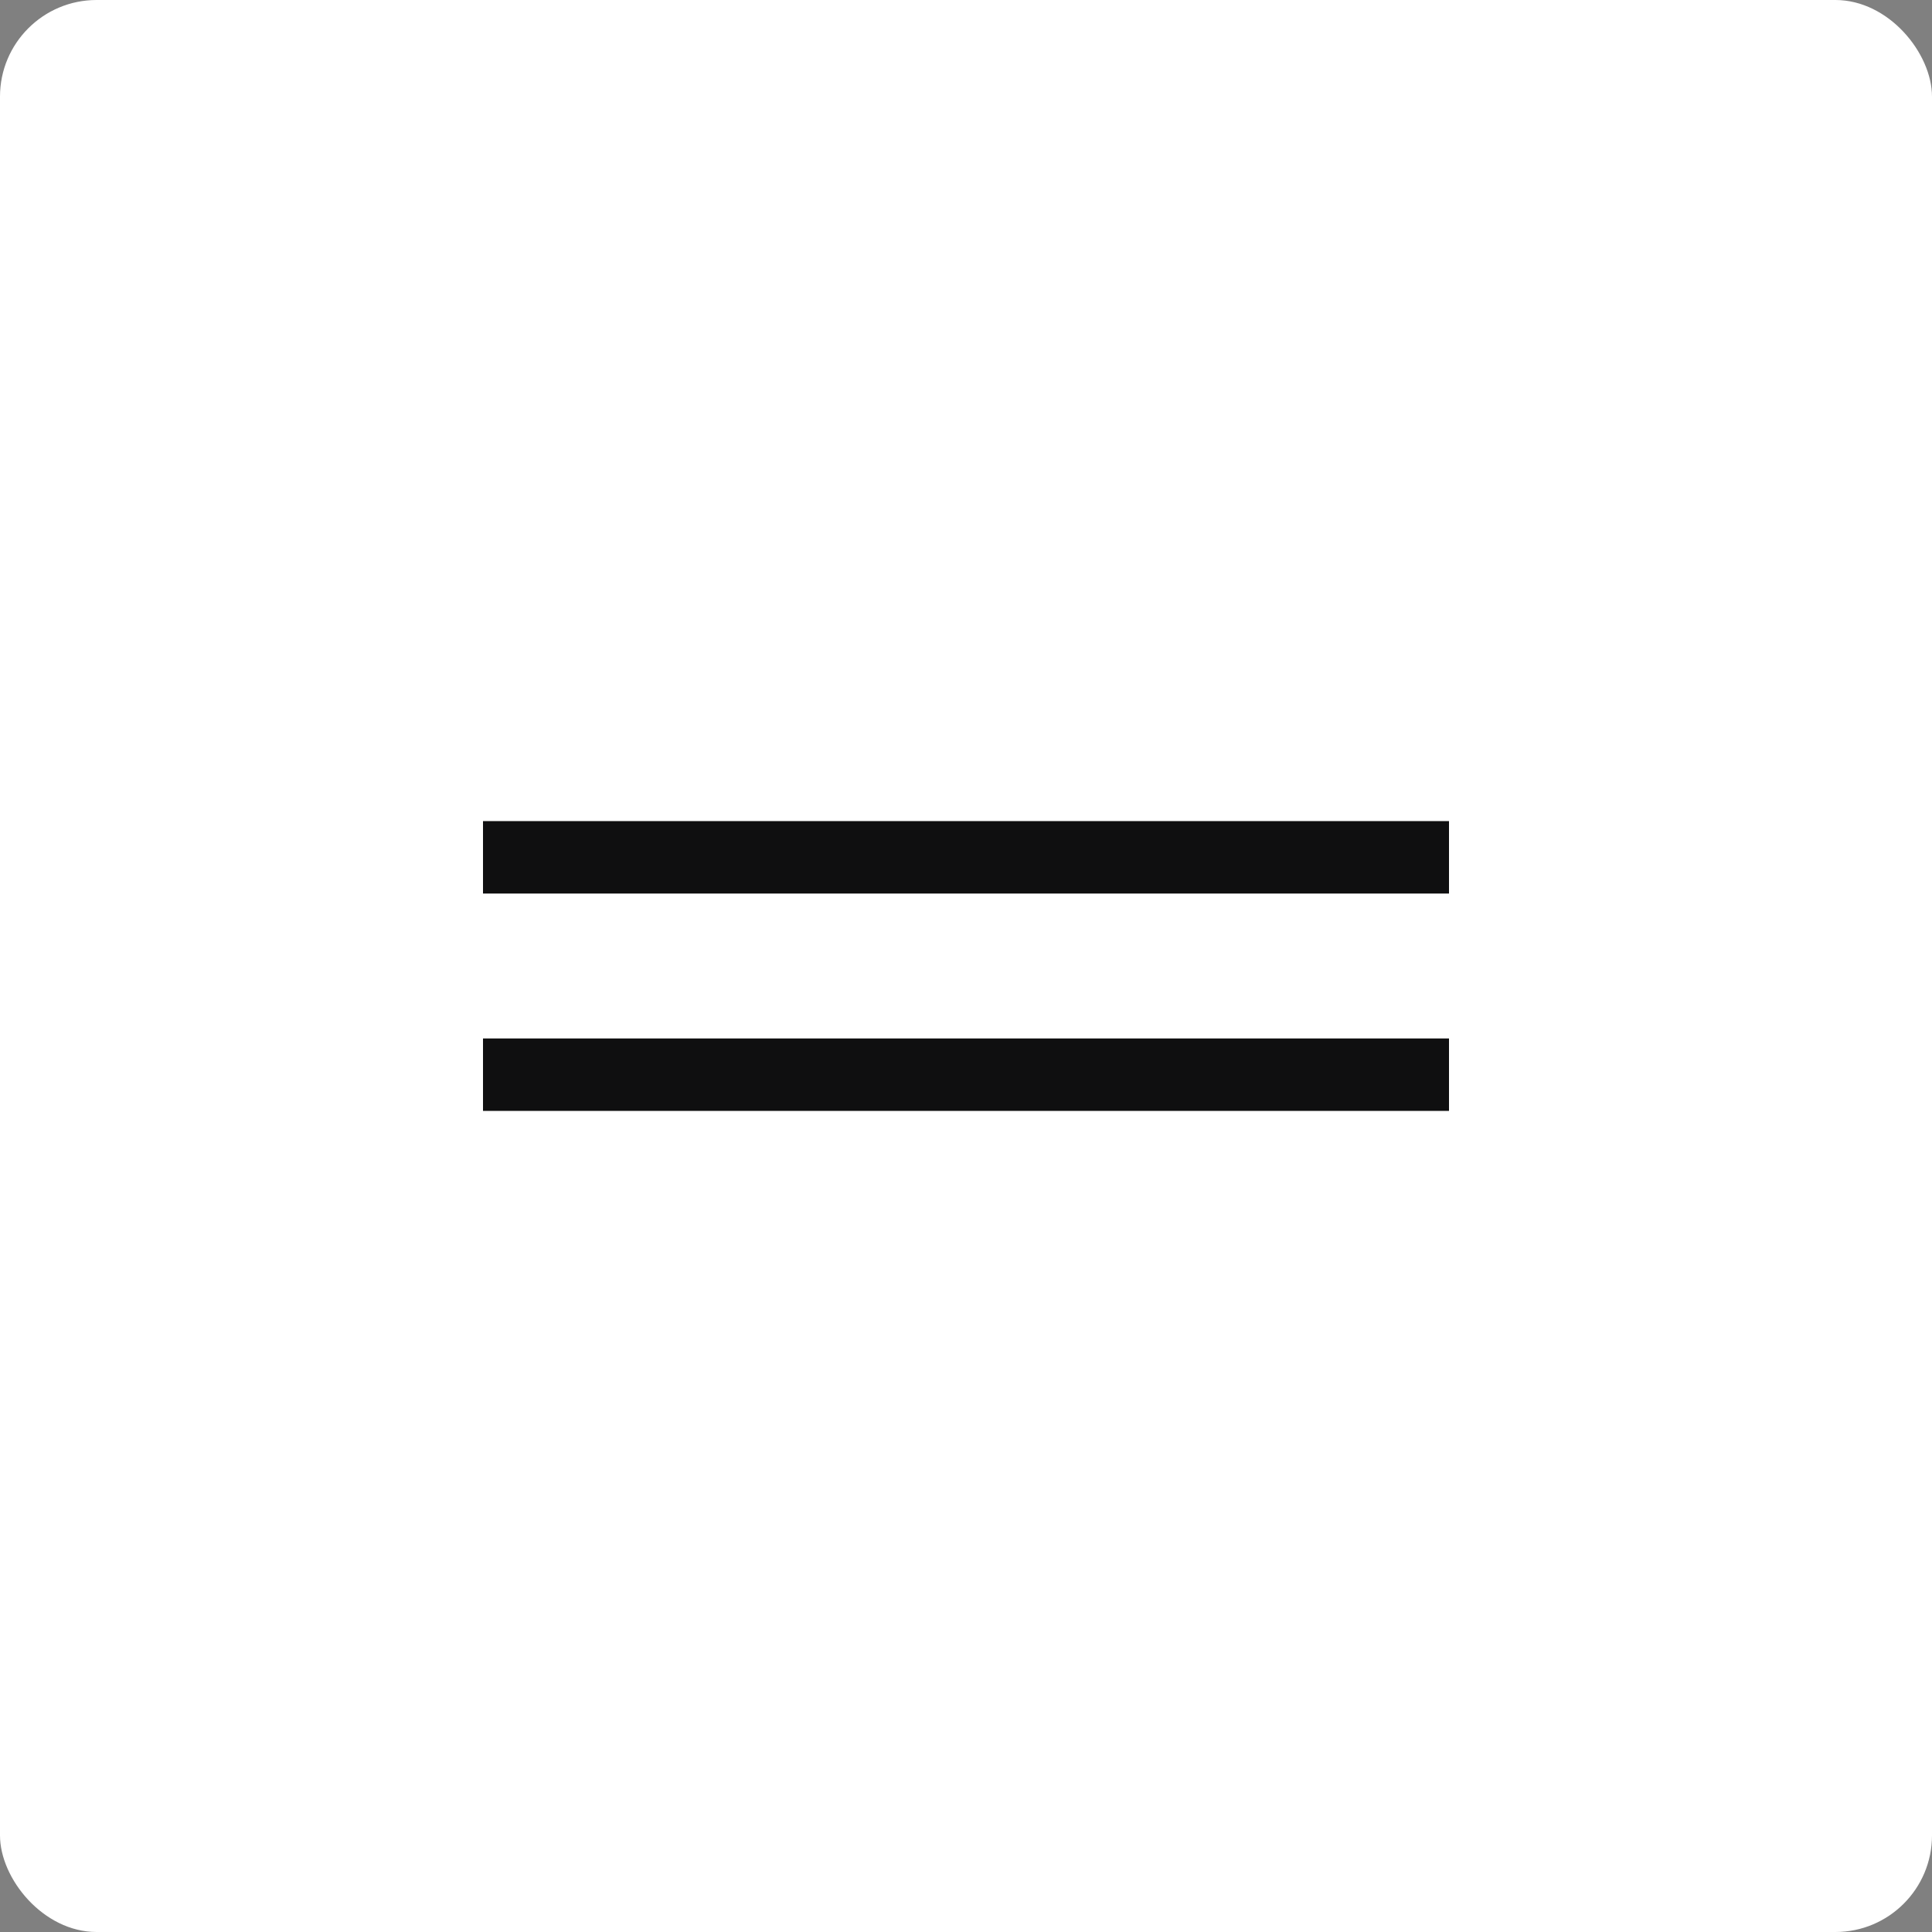
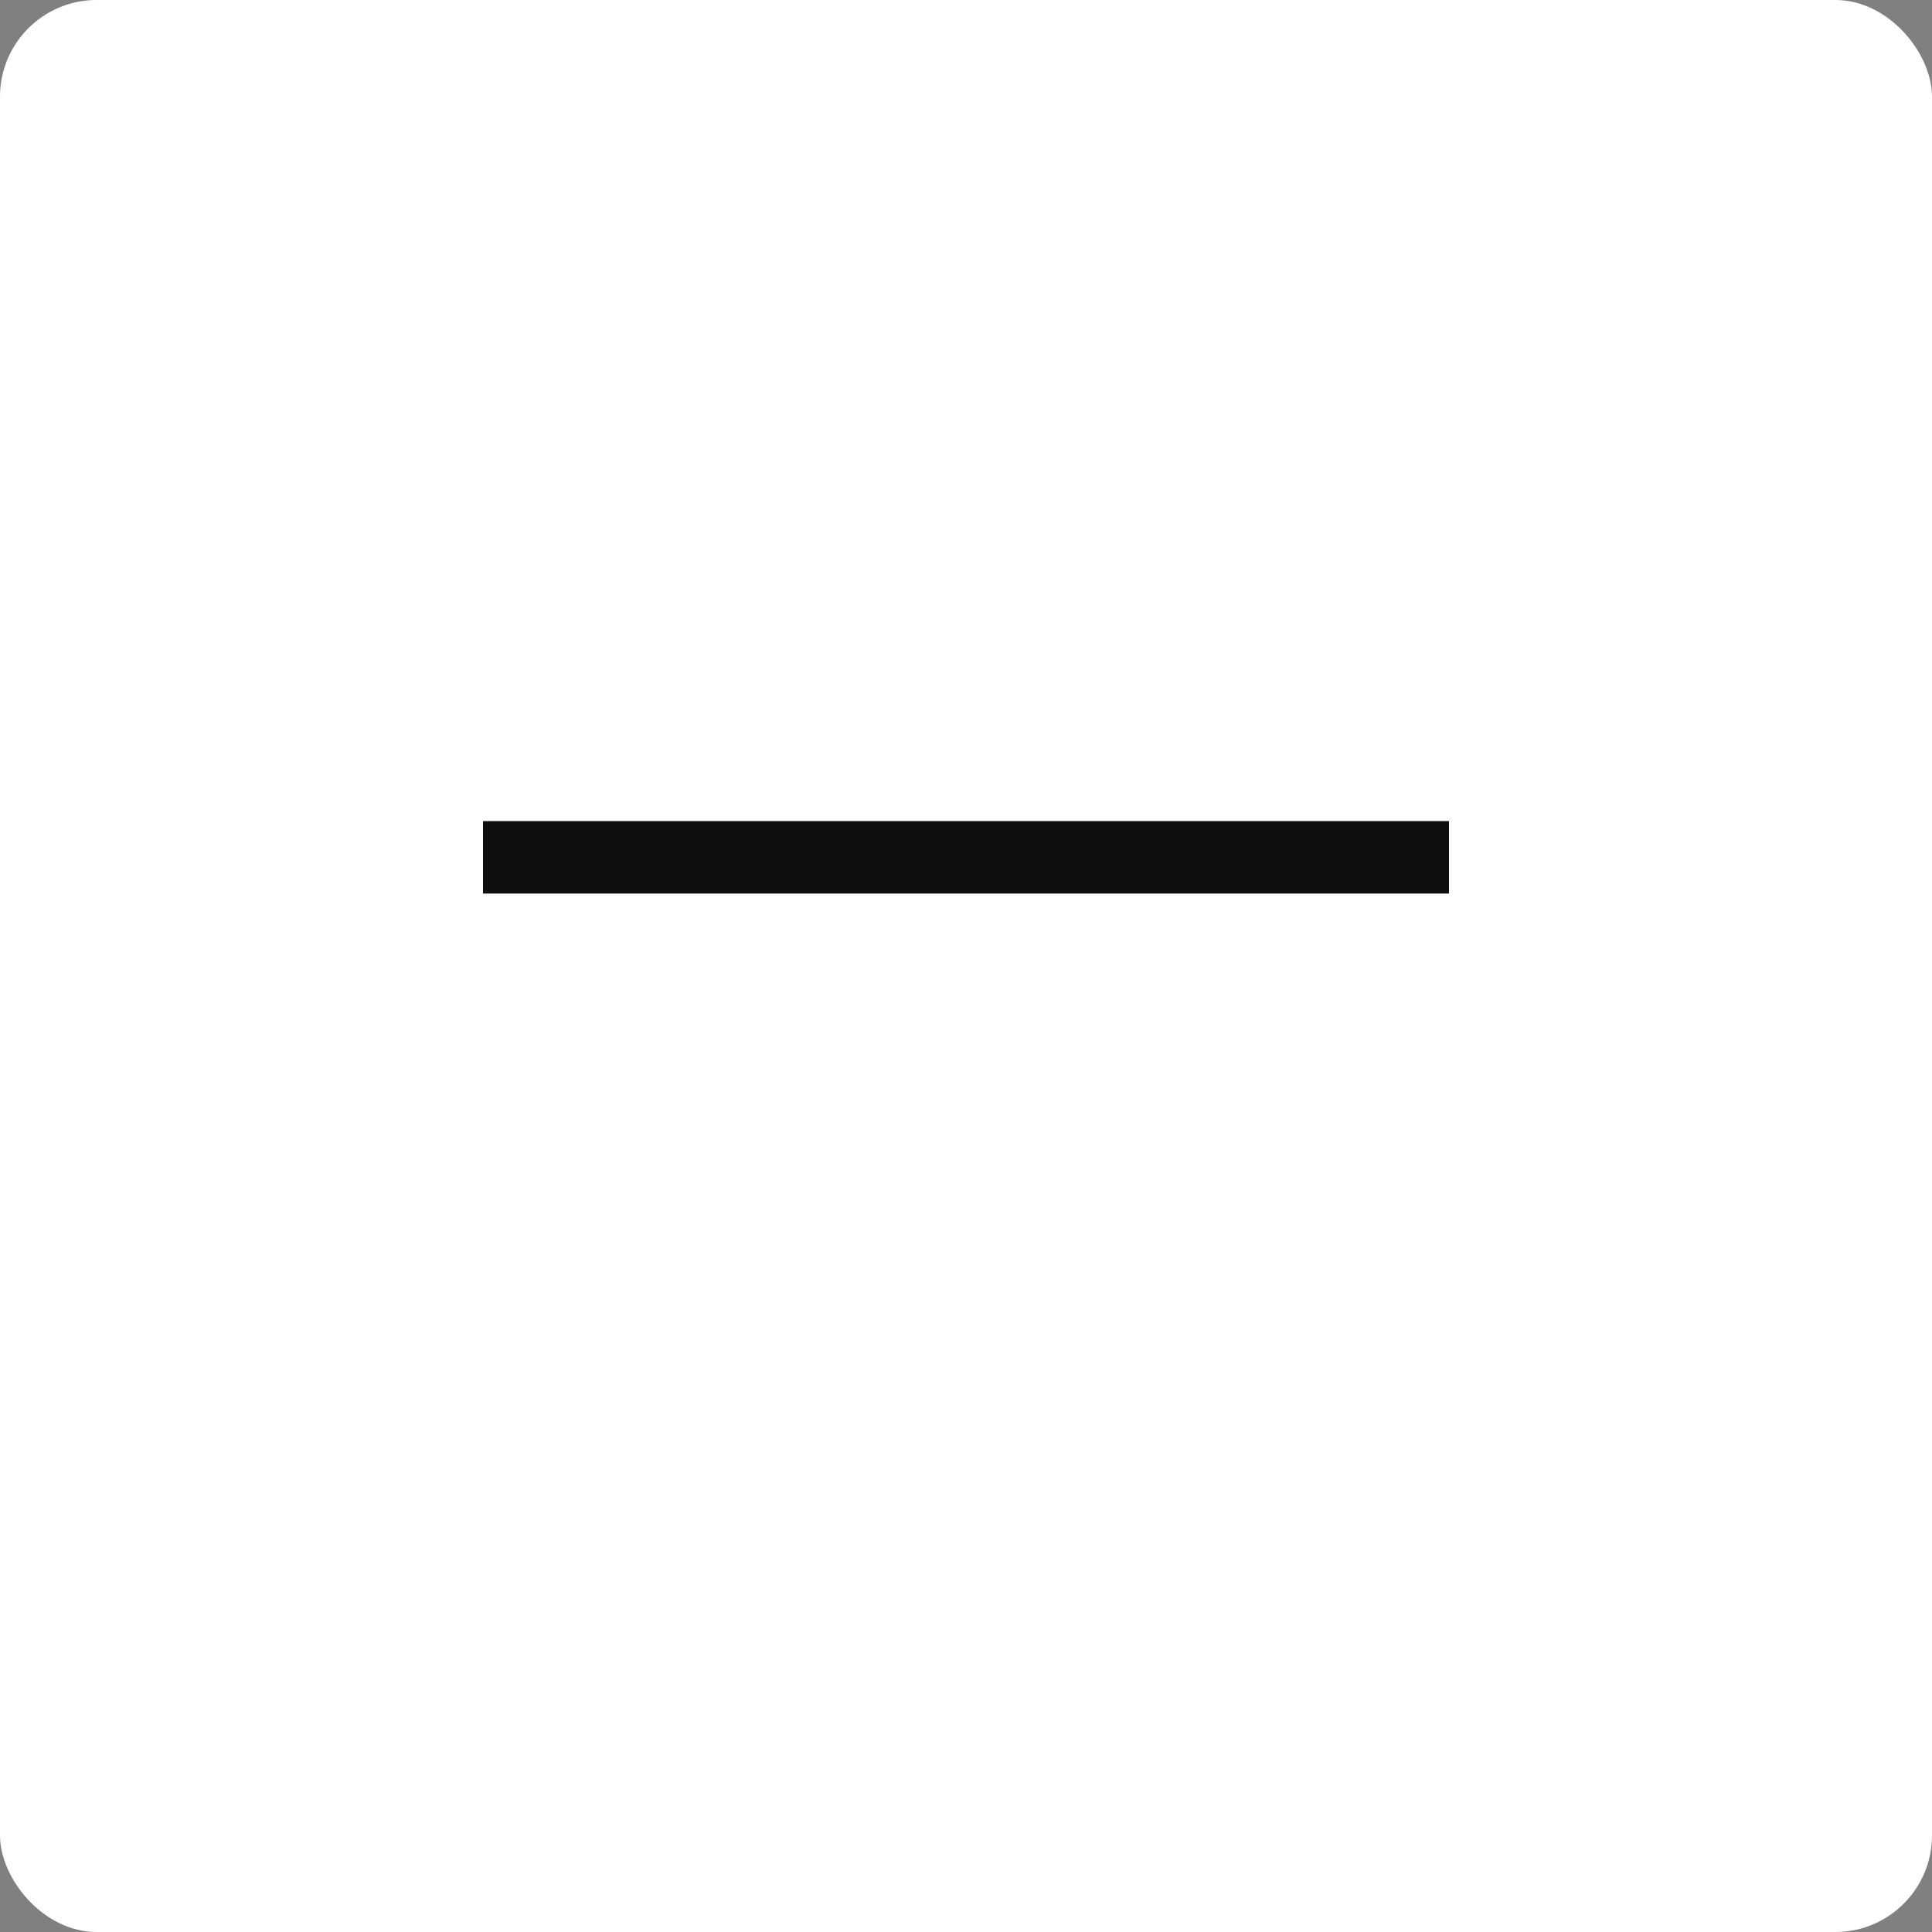
<svg xmlns="http://www.w3.org/2000/svg" width="40" height="40" viewBox="0 0 40 40" fill="none">
  <rect x="0" y="0" width="40" height="40" fill="#808080" stroke="none" />
  <rect width="40" height="40" rx="2" fill="white" />
  <rect x="10" y="17" width="20" height="1.5" fill="#0F0F10" />
-   <rect x="10" y="21.5" width="20" height="1.5" fill="#0F0F10" />
</svg>